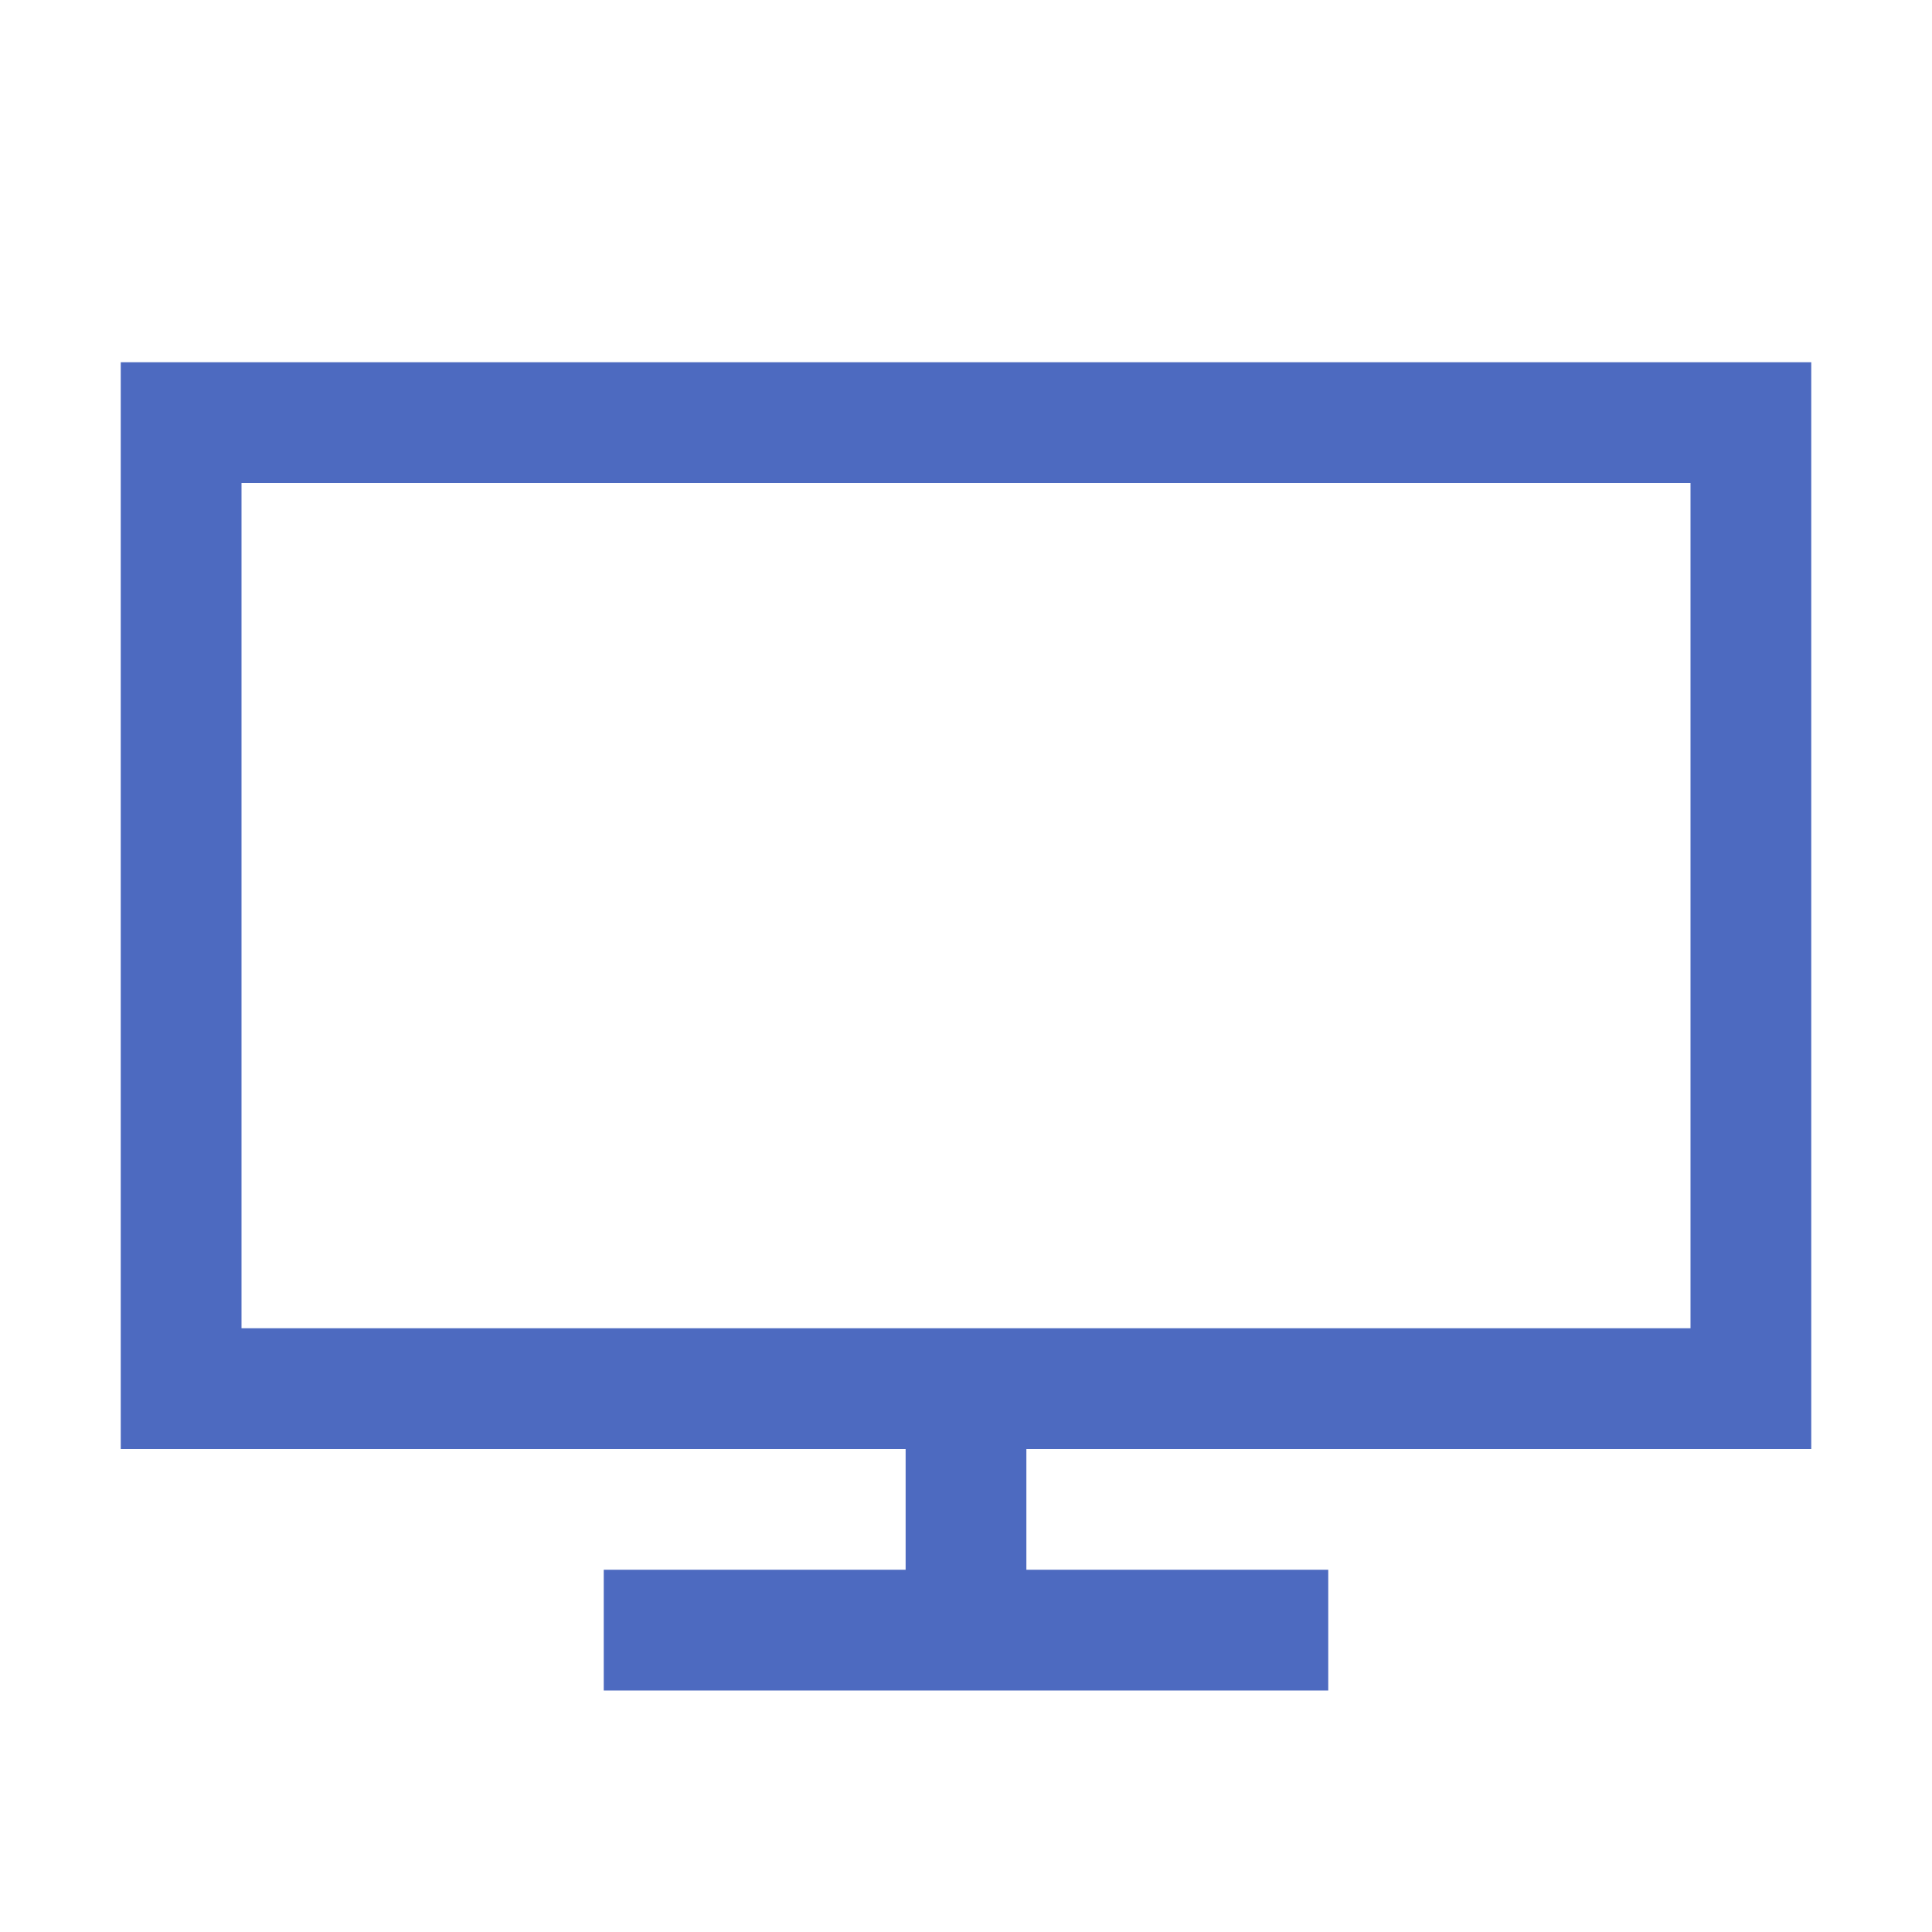
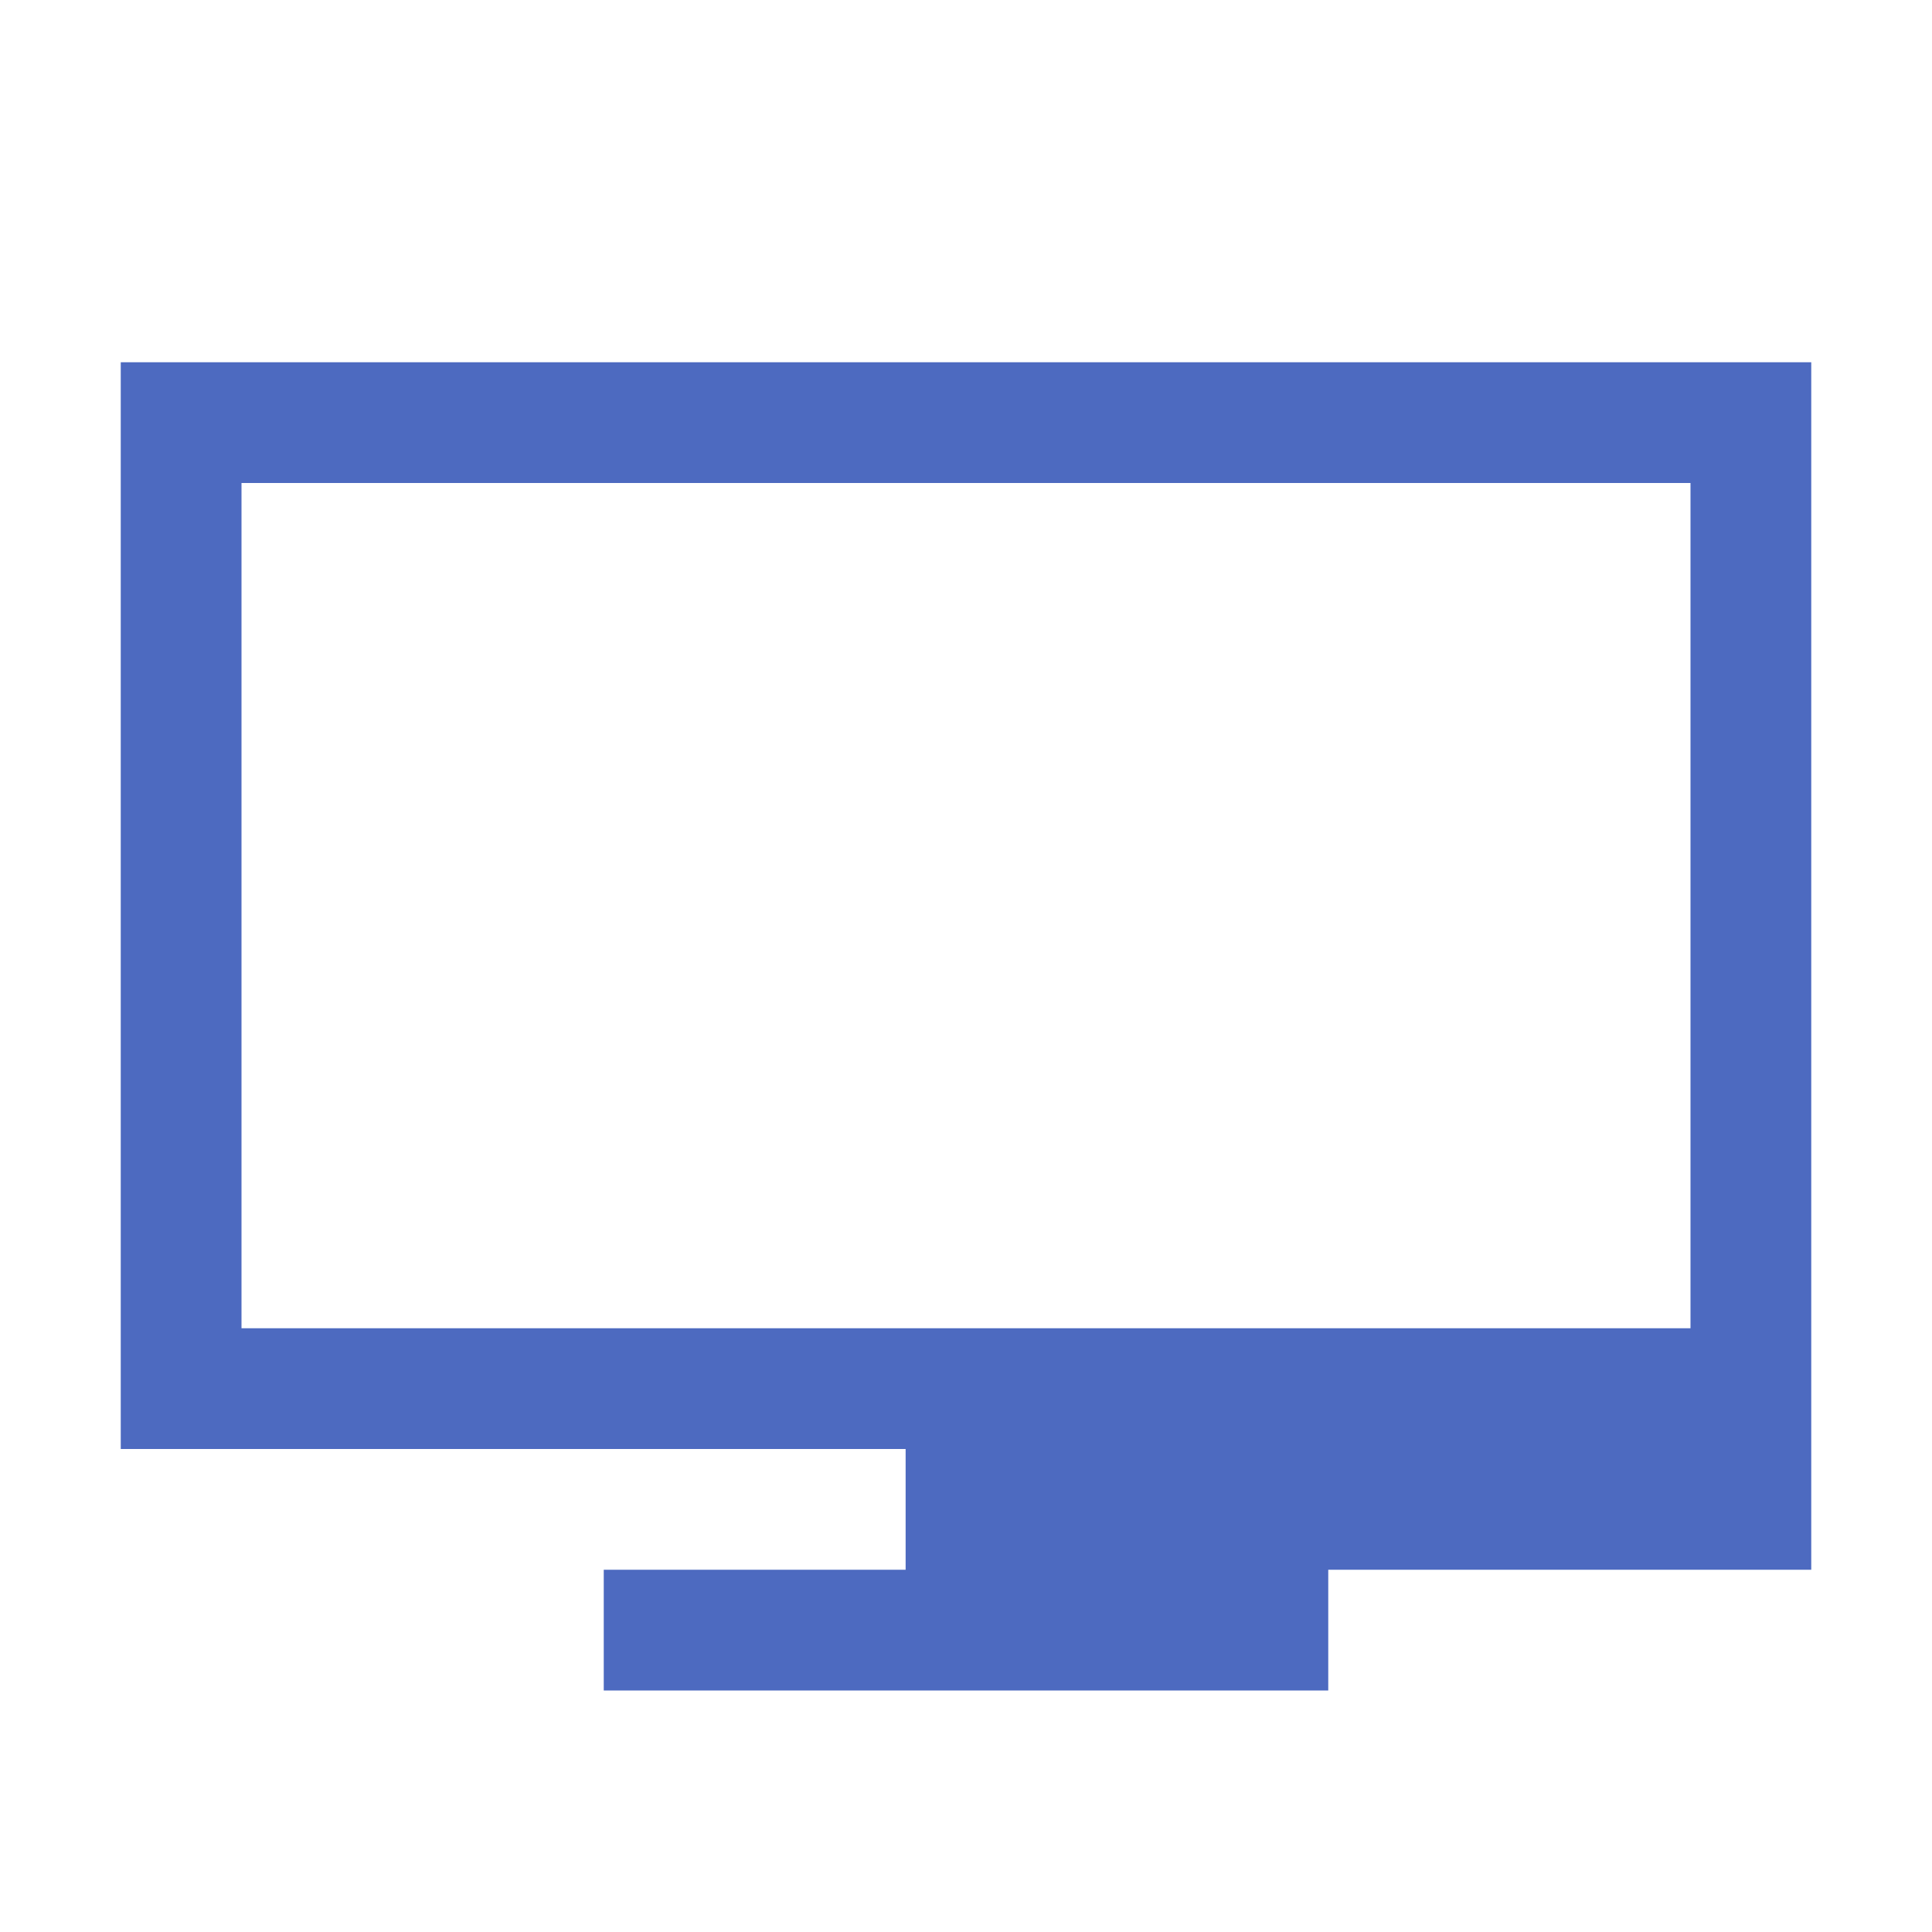
<svg xmlns="http://www.w3.org/2000/svg" width="32" height="32" viewBox="0 0 32 32" fill="none">
-   <path d="M2 6V24H15V26H10V28H22V26H17V24H30V6H2ZM4 8H28V22H4V8Z" fill="#4D6AC0" />
+   <path d="M2 6V24H15V26H10V28H22V26H17H30V6H2ZM4 8H28V22H4V8Z" fill="#4D6AC0" />
</svg>